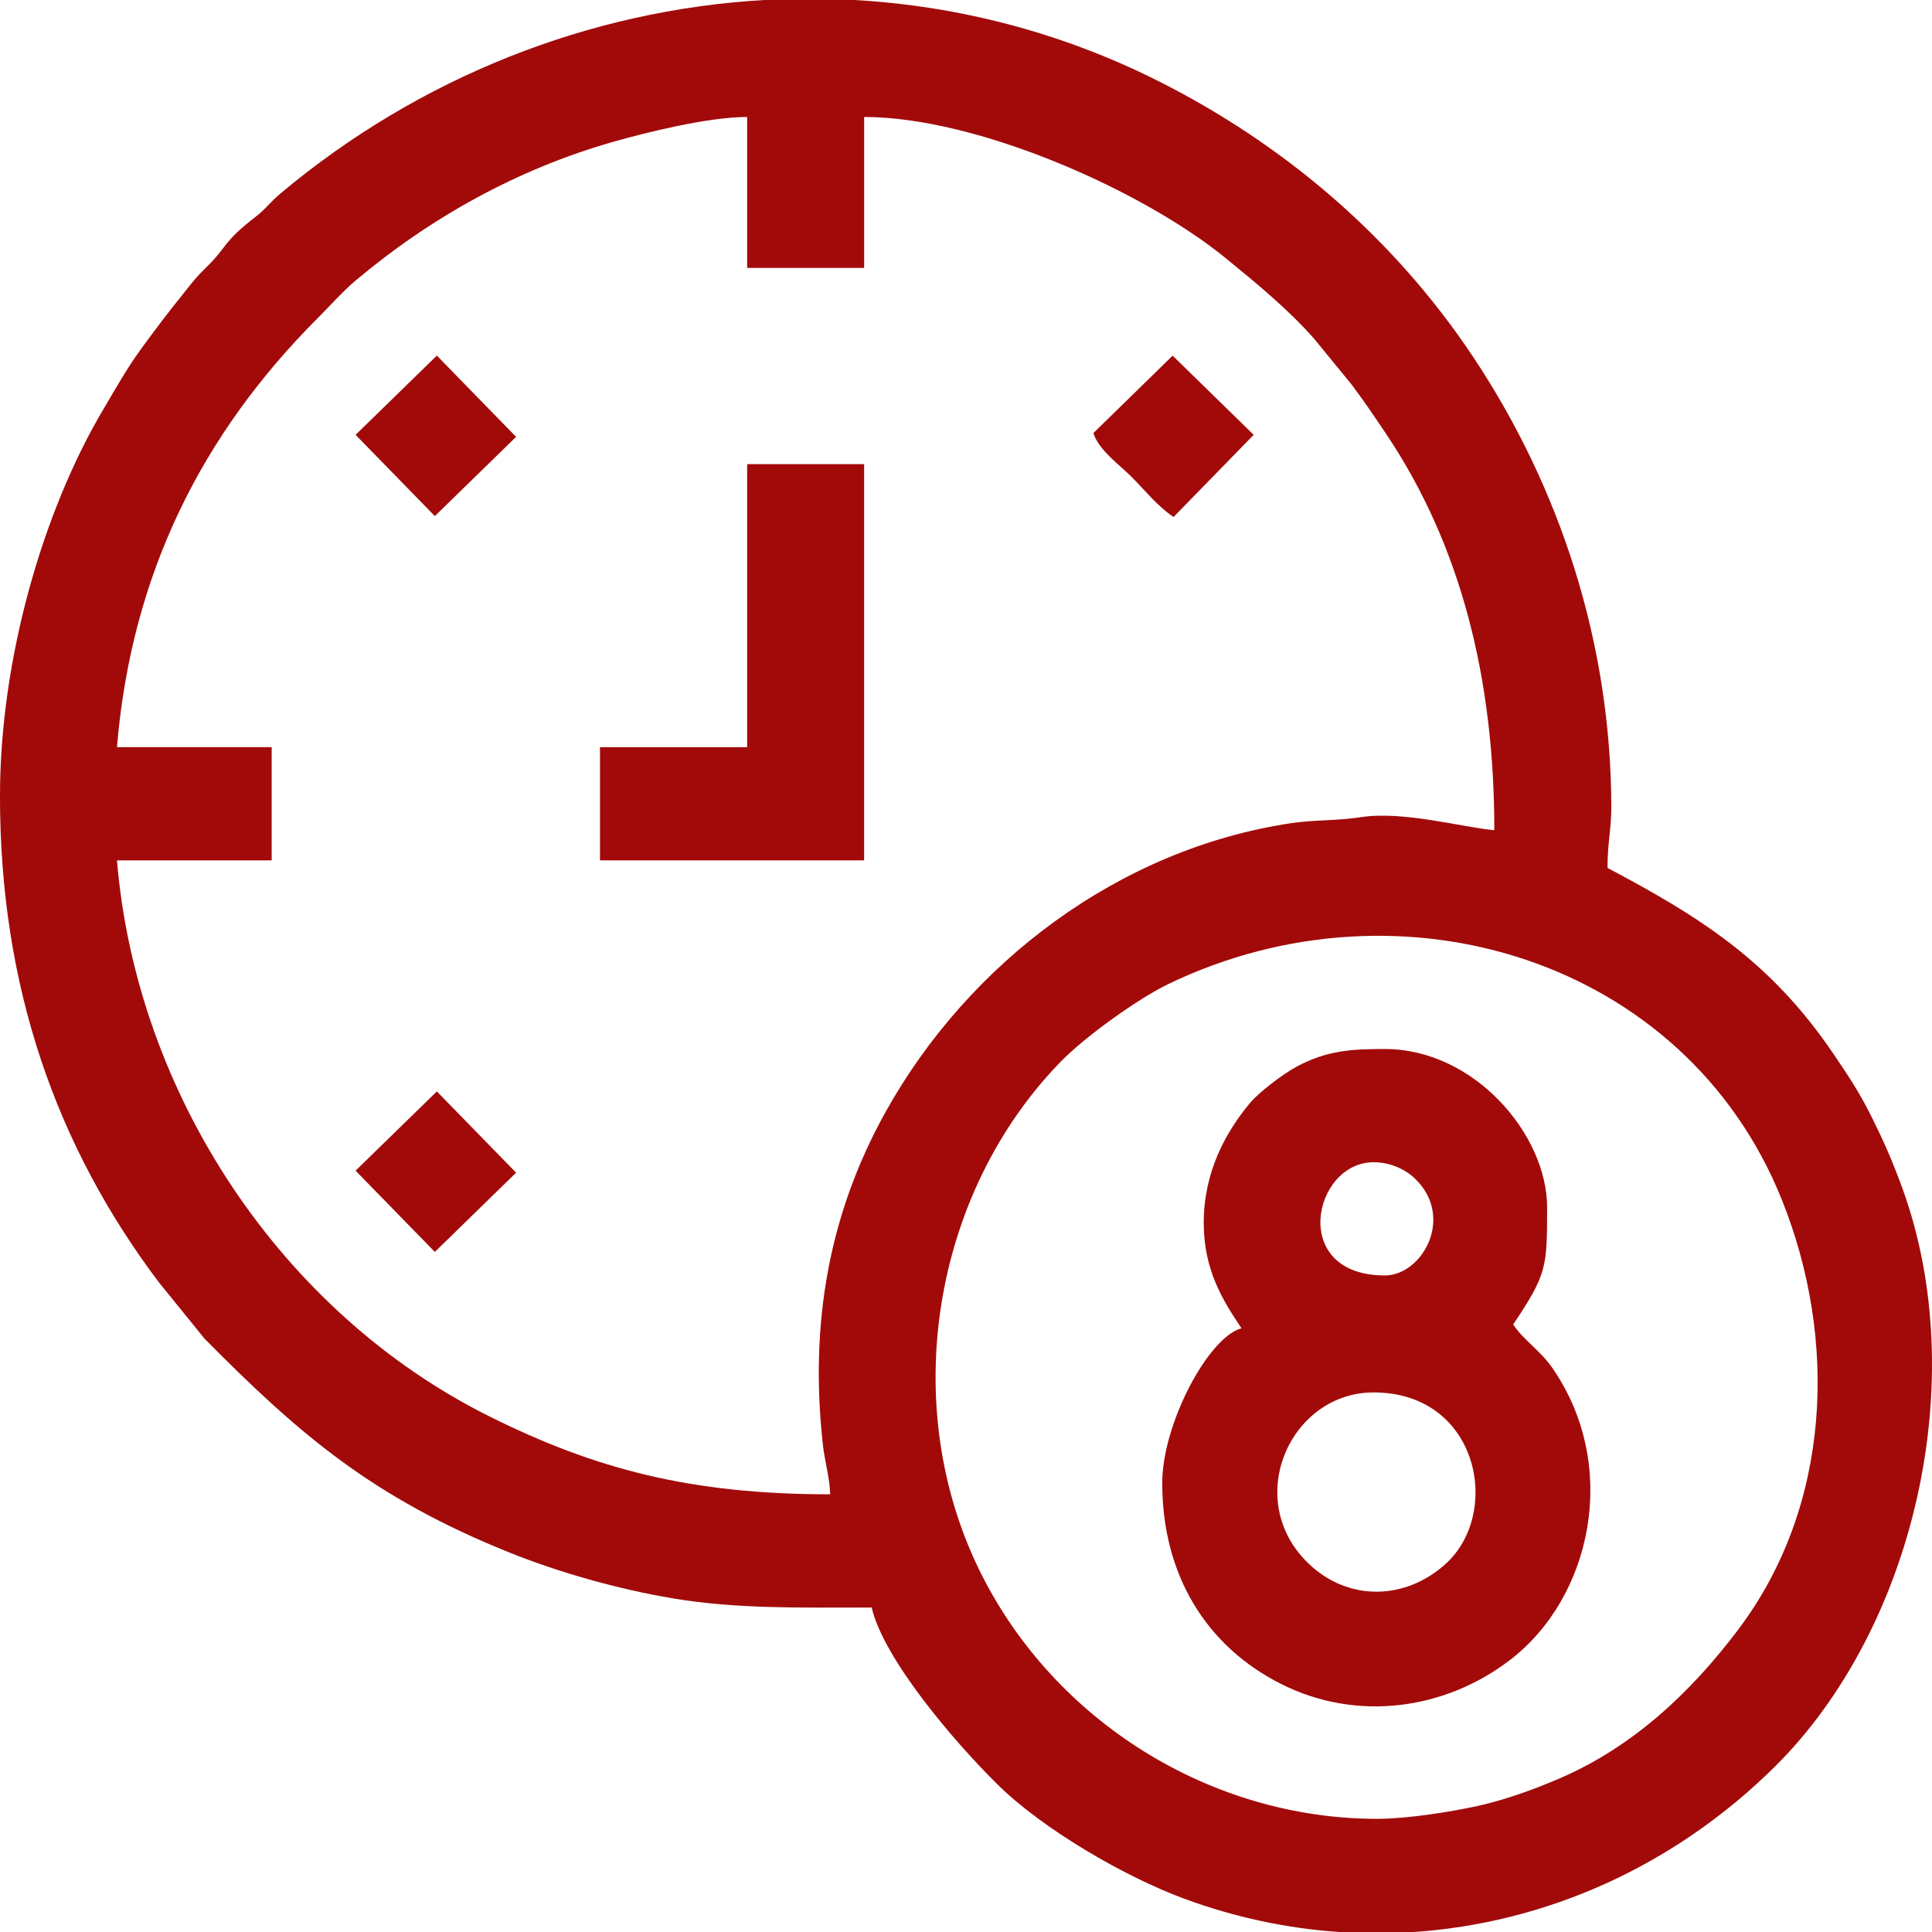
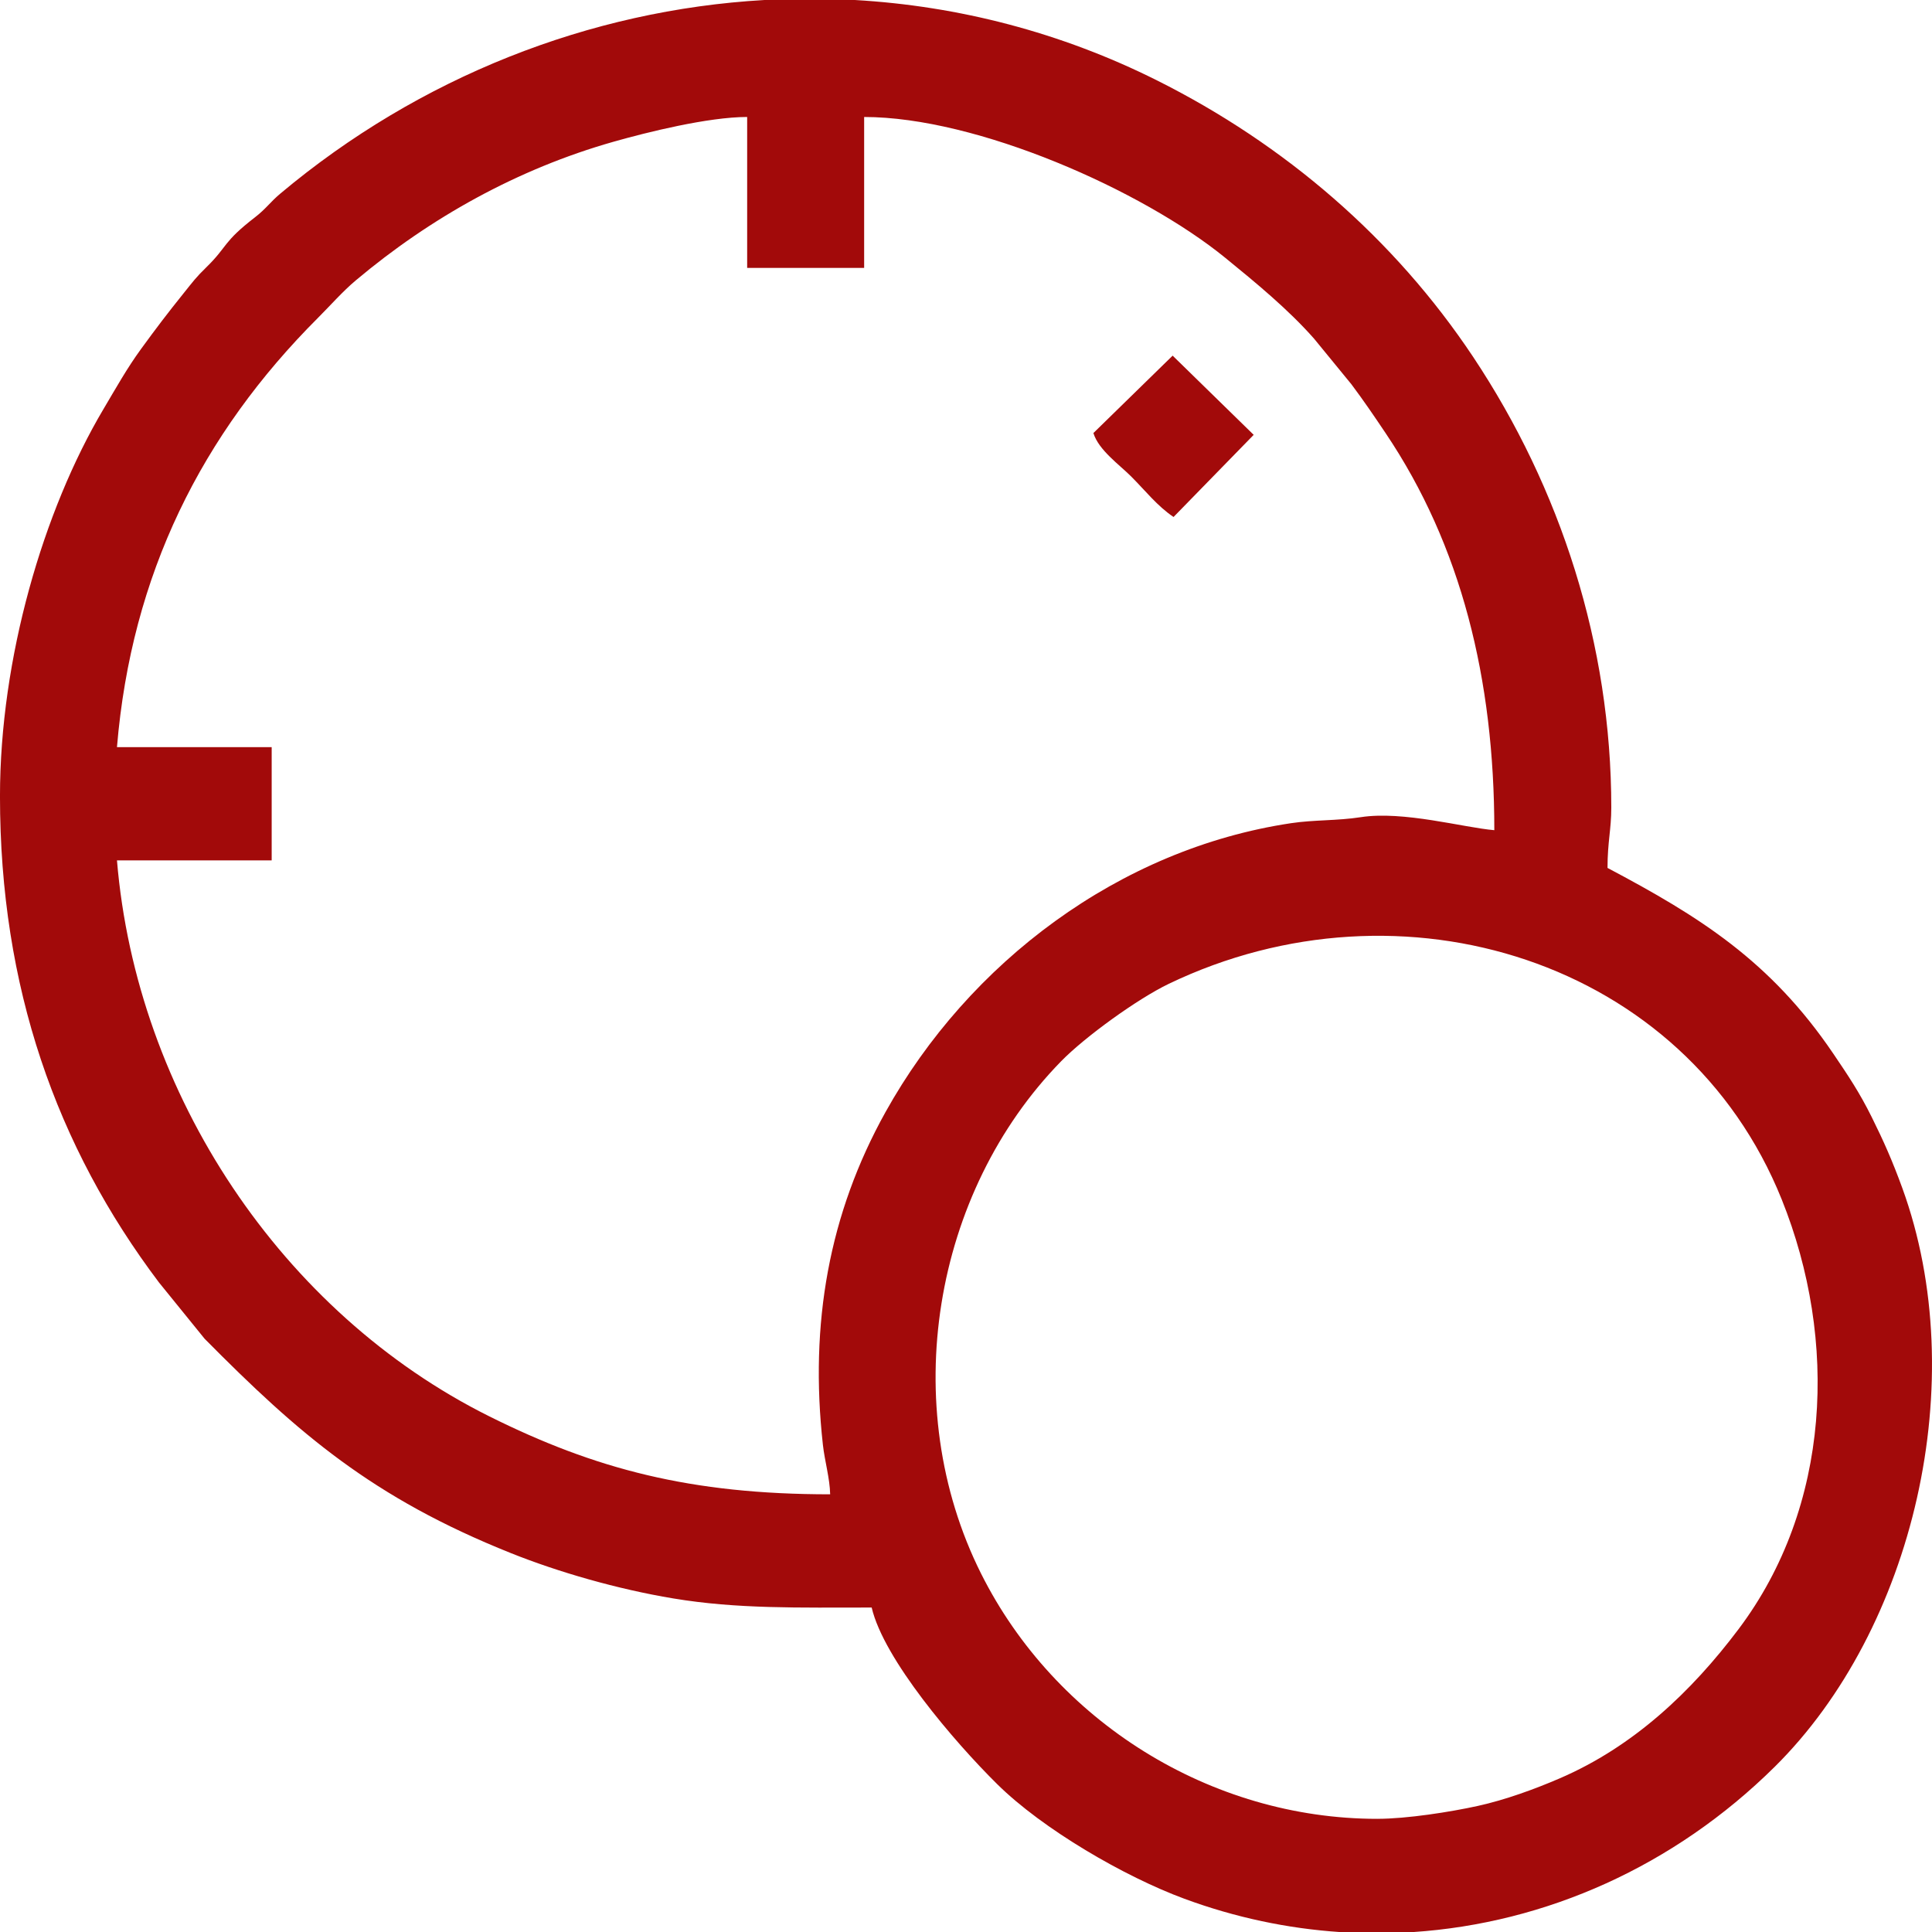
<svg xmlns="http://www.w3.org/2000/svg" xml:space="preserve" width="135.447mm" height="135.45mm" version="1.1" style="shape-rendering:geometricPrecision; text-rendering:geometricPrecision; image-rendering:optimizeQuality; fill-rule:evenodd; clip-rule:evenodd" viewBox="0 0 1285.37 1285.39">
  <defs>
    <style type="text/css"> .fil0 {fill:#A20A0A} </style>
  </defs>
  <g id="Слой_x0020_1">
    <g id="_2251065334768">
      <path class="fil0" d="M916.35 1210.08c-111.04,0 -214.4,-64.84 -263.64,-163.16 -55.96,-111.74 -32.1,-253.6 53.31,-340.91 15.89,-16.24 50.74,-41.46 71.56,-51.46 154.81,-74.39 343.76,-15.83 407.79,143.4 37.77,93.91 32.67,204.37 -28.69,285.91 -31.41,41.73 -69.98,78.19 -119.09,99.33 -16.14,6.95 -35.83,14.22 -54.49,18.32 -17.95,3.95 -47.08,8.56 -66.76,8.56zm-407.91 -1210.08l60.32 0c68.65,3.94 136.99,21.43 201.14,53.56 84.77,42.45 157.66,104.95 210.22,183.93 58.15,87.38 91.88,191.38 91.88,299.77 0,14.7 -2.51,22.78 -2.51,40.17 61.19,32.38 108.39,61.86 150.16,123.49 10.09,14.89 17.42,25.8 25.58,42.21 7.92,15.93 13.83,29.25 20.42,47.37 46.52,127.9 7.78,293.33 -85.06,385.09 -66.77,66 -152.02,103.95 -240.48,109.82l-48.56 0c-34.78,-2.32 -69.64,-9.63 -103.65,-22.19 -39.62,-14.63 -94.12,-46.2 -124.54,-76.3 -28.65,-28.35 -75.43,-83.1 -83.43,-117.42 -48.68,0 -89.44,1.02 -132.02,-6.06 -37.35,-6.22 -76.49,-17.55 -107.95,-30.13 -92.1,-36.83 -141.28,-79.43 -203.82,-142.63l-30.35 -37.43c-68.42,-90.68 -105.8,-196.8 -105.8,-323.51 0,-91.71 28.81,-190.08 68.83,-257.54 8.4,-14.16 15.62,-27.13 25.11,-40.16 10.09,-13.84 17.71,-23.87 28.28,-37 6.36,-7.91 7.96,-10.29 15.24,-17.4 14.21,-13.89 10.53,-16.35 32.2,-33.08 7.38,-5.7 10.11,-10.11 16.86,-15.77 92.47,-77.55 206.02,-122.15 321.92,-128.78zm-11.35 77.83l0 100.42 77.83 0 0 -100.42c75.16,0 185.03,48.71 240.23,93.67 20.38,16.6 42.01,34.41 59.13,53.84l24.86 30.37c8.42,11.27 14.73,20.58 22.74,32.49 50.25,74.68 72.3,163.57 72.3,264.12 -20.28,-1.69 -60.49,-13.04 -88.87,-8.65 -15.71,2.43 -31,1.7 -46.34,3.99 -114.28,17.1 -214.43,92.7 -269.8,192.14 -37.67,67.67 -50.68,140.8 -41.68,221.54 1.19,10.65 4.59,22.16 4.82,32.83 -92.82,0 -156.34,-16.77 -226.79,-51.88 -138.01,-68.79 -234.74,-214.09 -247.7,-369.89l102.93 0 0 -75.32 -102.93 0c9.57,-114.99 56.43,-208.32 133.69,-285.57 8.32,-8.32 16.42,-17.6 25.22,-24.99 49.6,-41.71 107.71,-74.13 171.4,-92.21 22.25,-6.32 63.07,-16.49 88.96,-16.49z" />
-       <path class="fil0" d="M913.83 926.39c69.71,0 85.41,79.56 48.39,113.66 -26.7,24.59 -65.07,25.82 -91.79,0.03 -43.97,-42.44 -12.06,-113.69 43.4,-113.69zm7.53 -77.83c-63.87,0 -47.82,-75.32 -7.53,-75.32 11.04,0 20.96,4.66 27.16,10.5 27.35,25.73 5.28,64.82 -19.63,64.82zm-120.51 -35.15c0,31.44 12.49,51.45 25.11,70.29 -22.08,5.9 -52.72,63.67 -52.72,102.93 0,61.11 29.27,108.8 79.47,133.92 49.59,24.82 107.81,17.37 151.55,-15.88 54.65,-41.53 73.75,-129.1 28.63,-194.43 -8.41,-12.18 -18.79,-18.04 -26.17,-29.06 22.42,-33.48 22.59,-37.91 22.59,-77.83 0,-48.62 -48.55,-105.44 -107.95,-105.44 -21.83,0 -38.33,0.82 -58.61,11.68 -9.01,4.83 -24.91,16.83 -31.06,24.17 -15.95,19.07 -30.83,45.69 -30.83,79.63z" />
-       <polygon class="fil0" points="497.09,497.09 399.18,497.09 399.18,572.4 574.91,572.4 574.91,308.8 497.09,308.8 " />
      <path class="fil0" d="M727.44 288.1c3.48,11.35 17.3,21.06 25.09,28.86 9.52,9.52 17.45,19.76 28.24,26.99l53.31 -54.65 -53.92 -52.69 -52.72 51.5z" />
-       <polygon class="fil0" points="236.57,289.3 289.3,343.36 343.36,290.64 290.64,236.57 " />
-       <polygon class="fil0" points="236.57,778.85 289.3,832.91 343.36,780.19 290.64,726.13 " />
    </g>
  </g>
</svg>